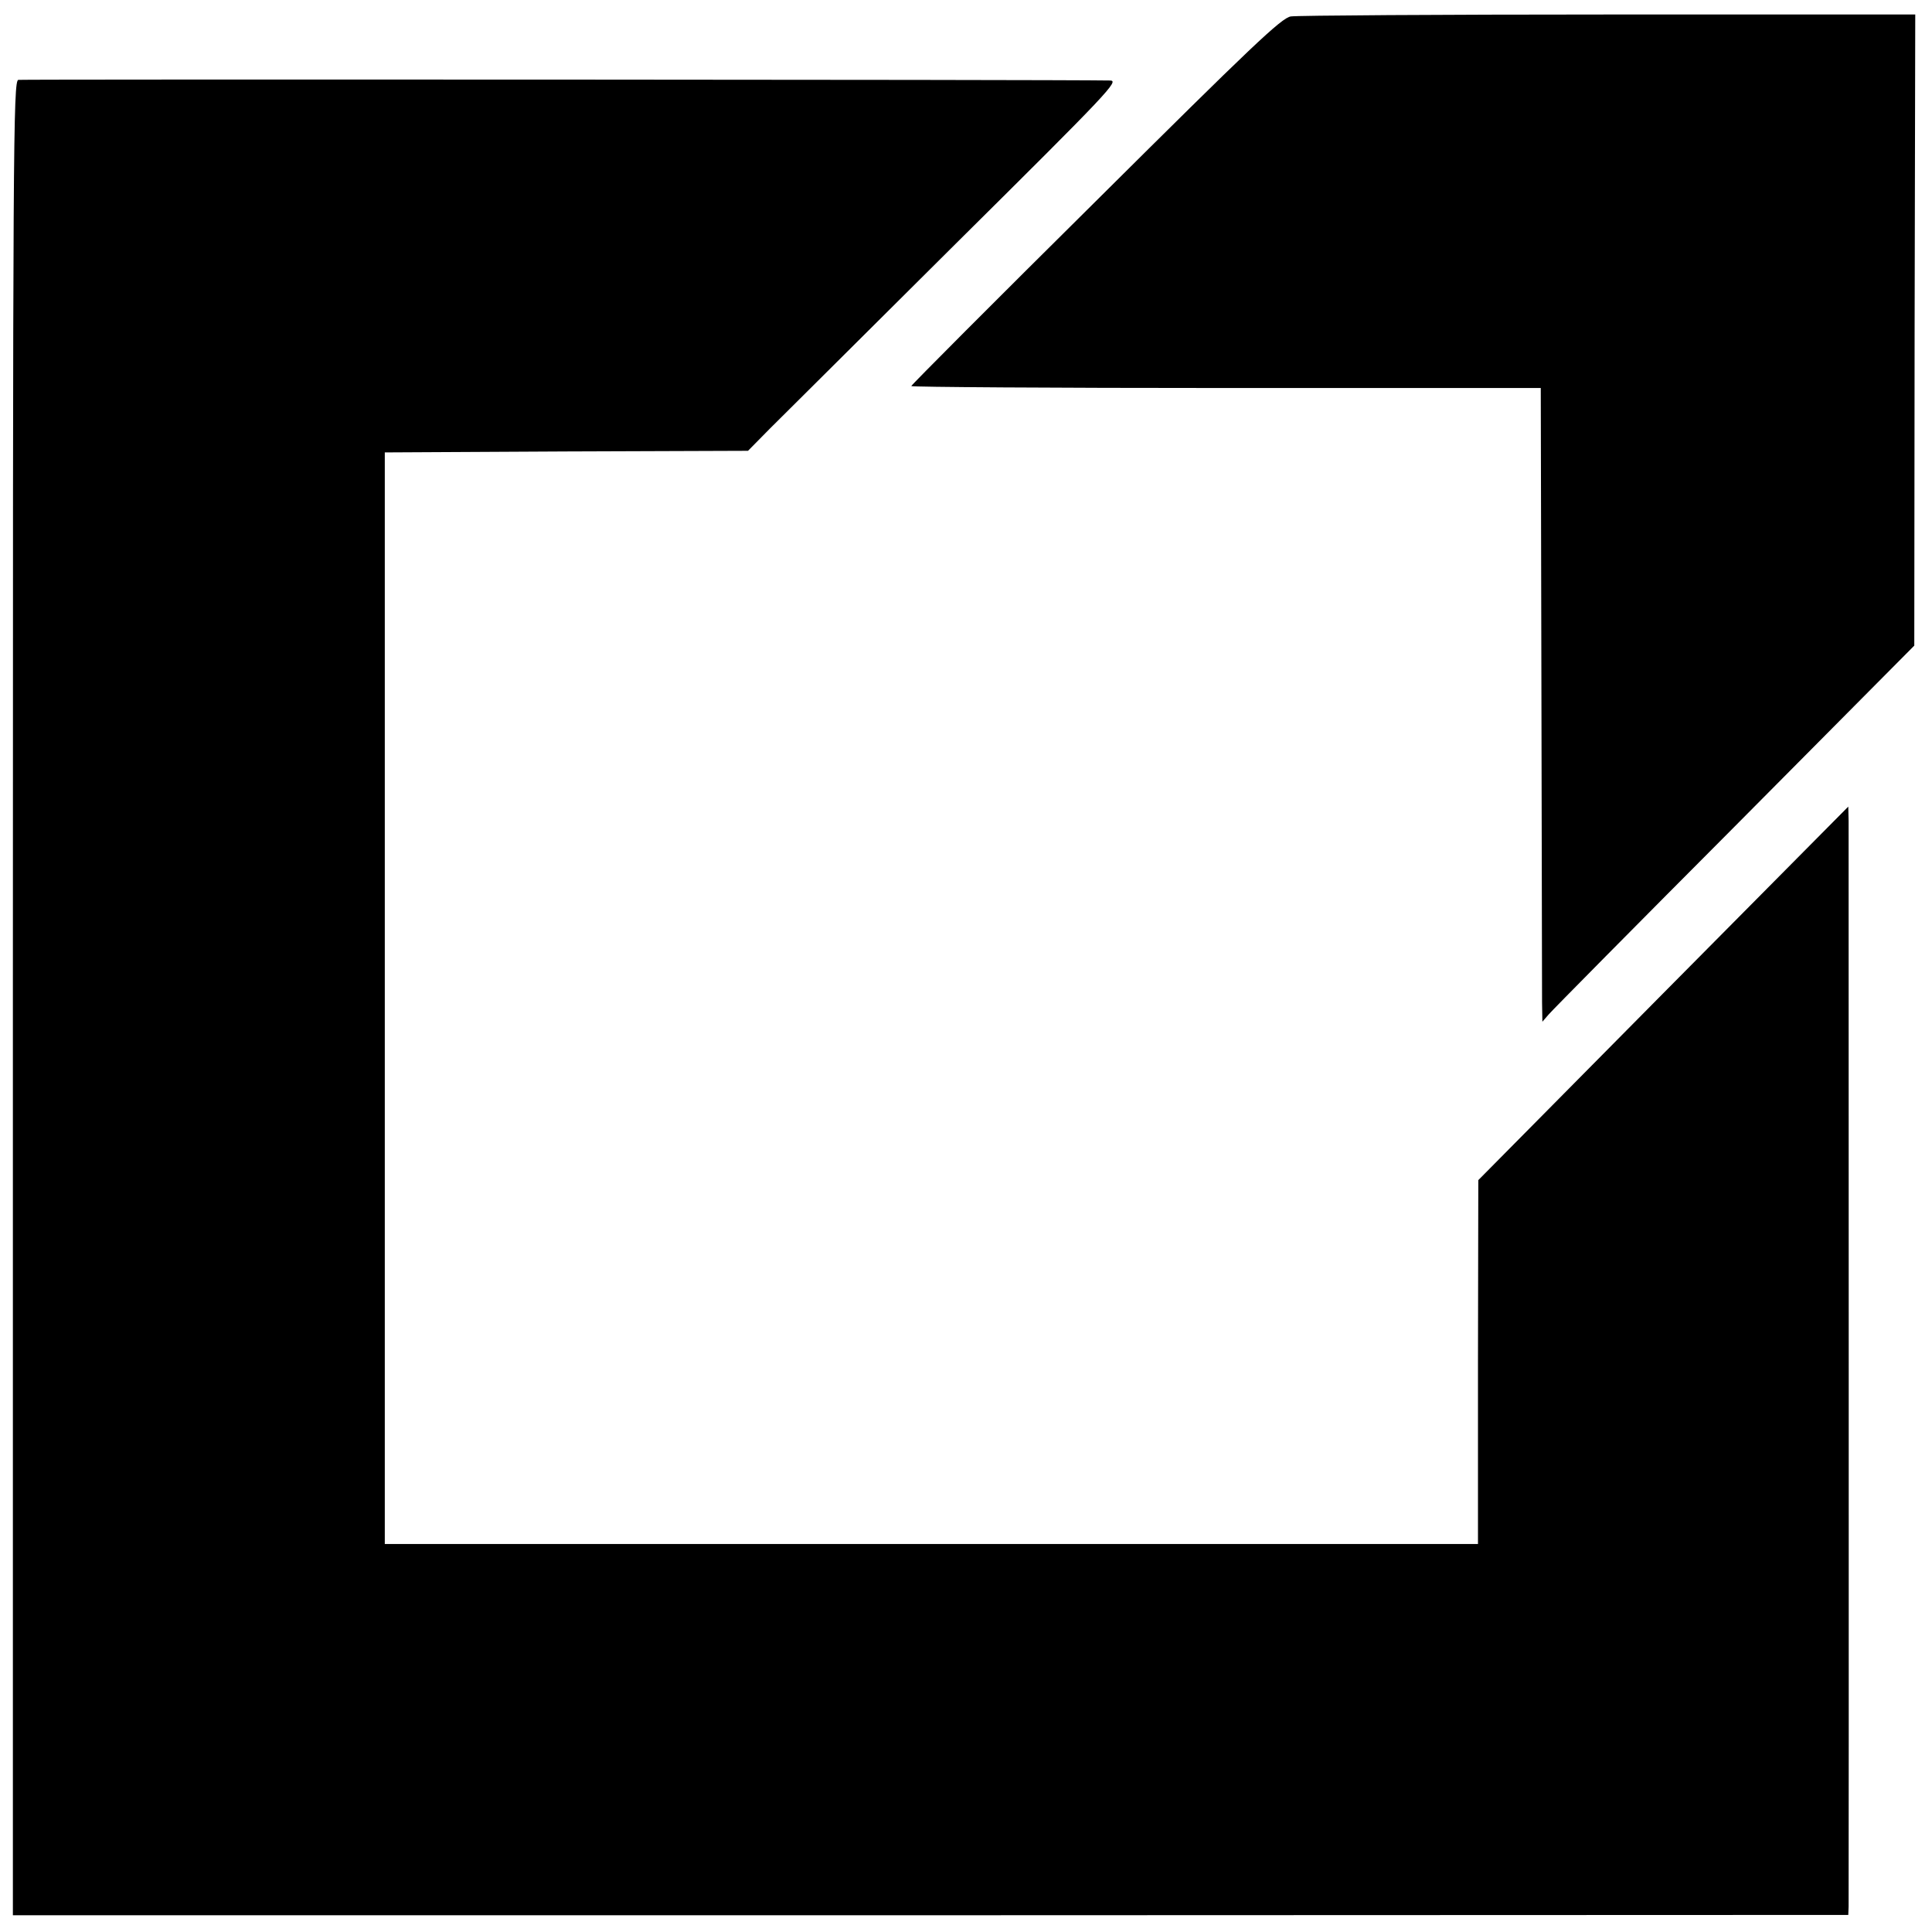
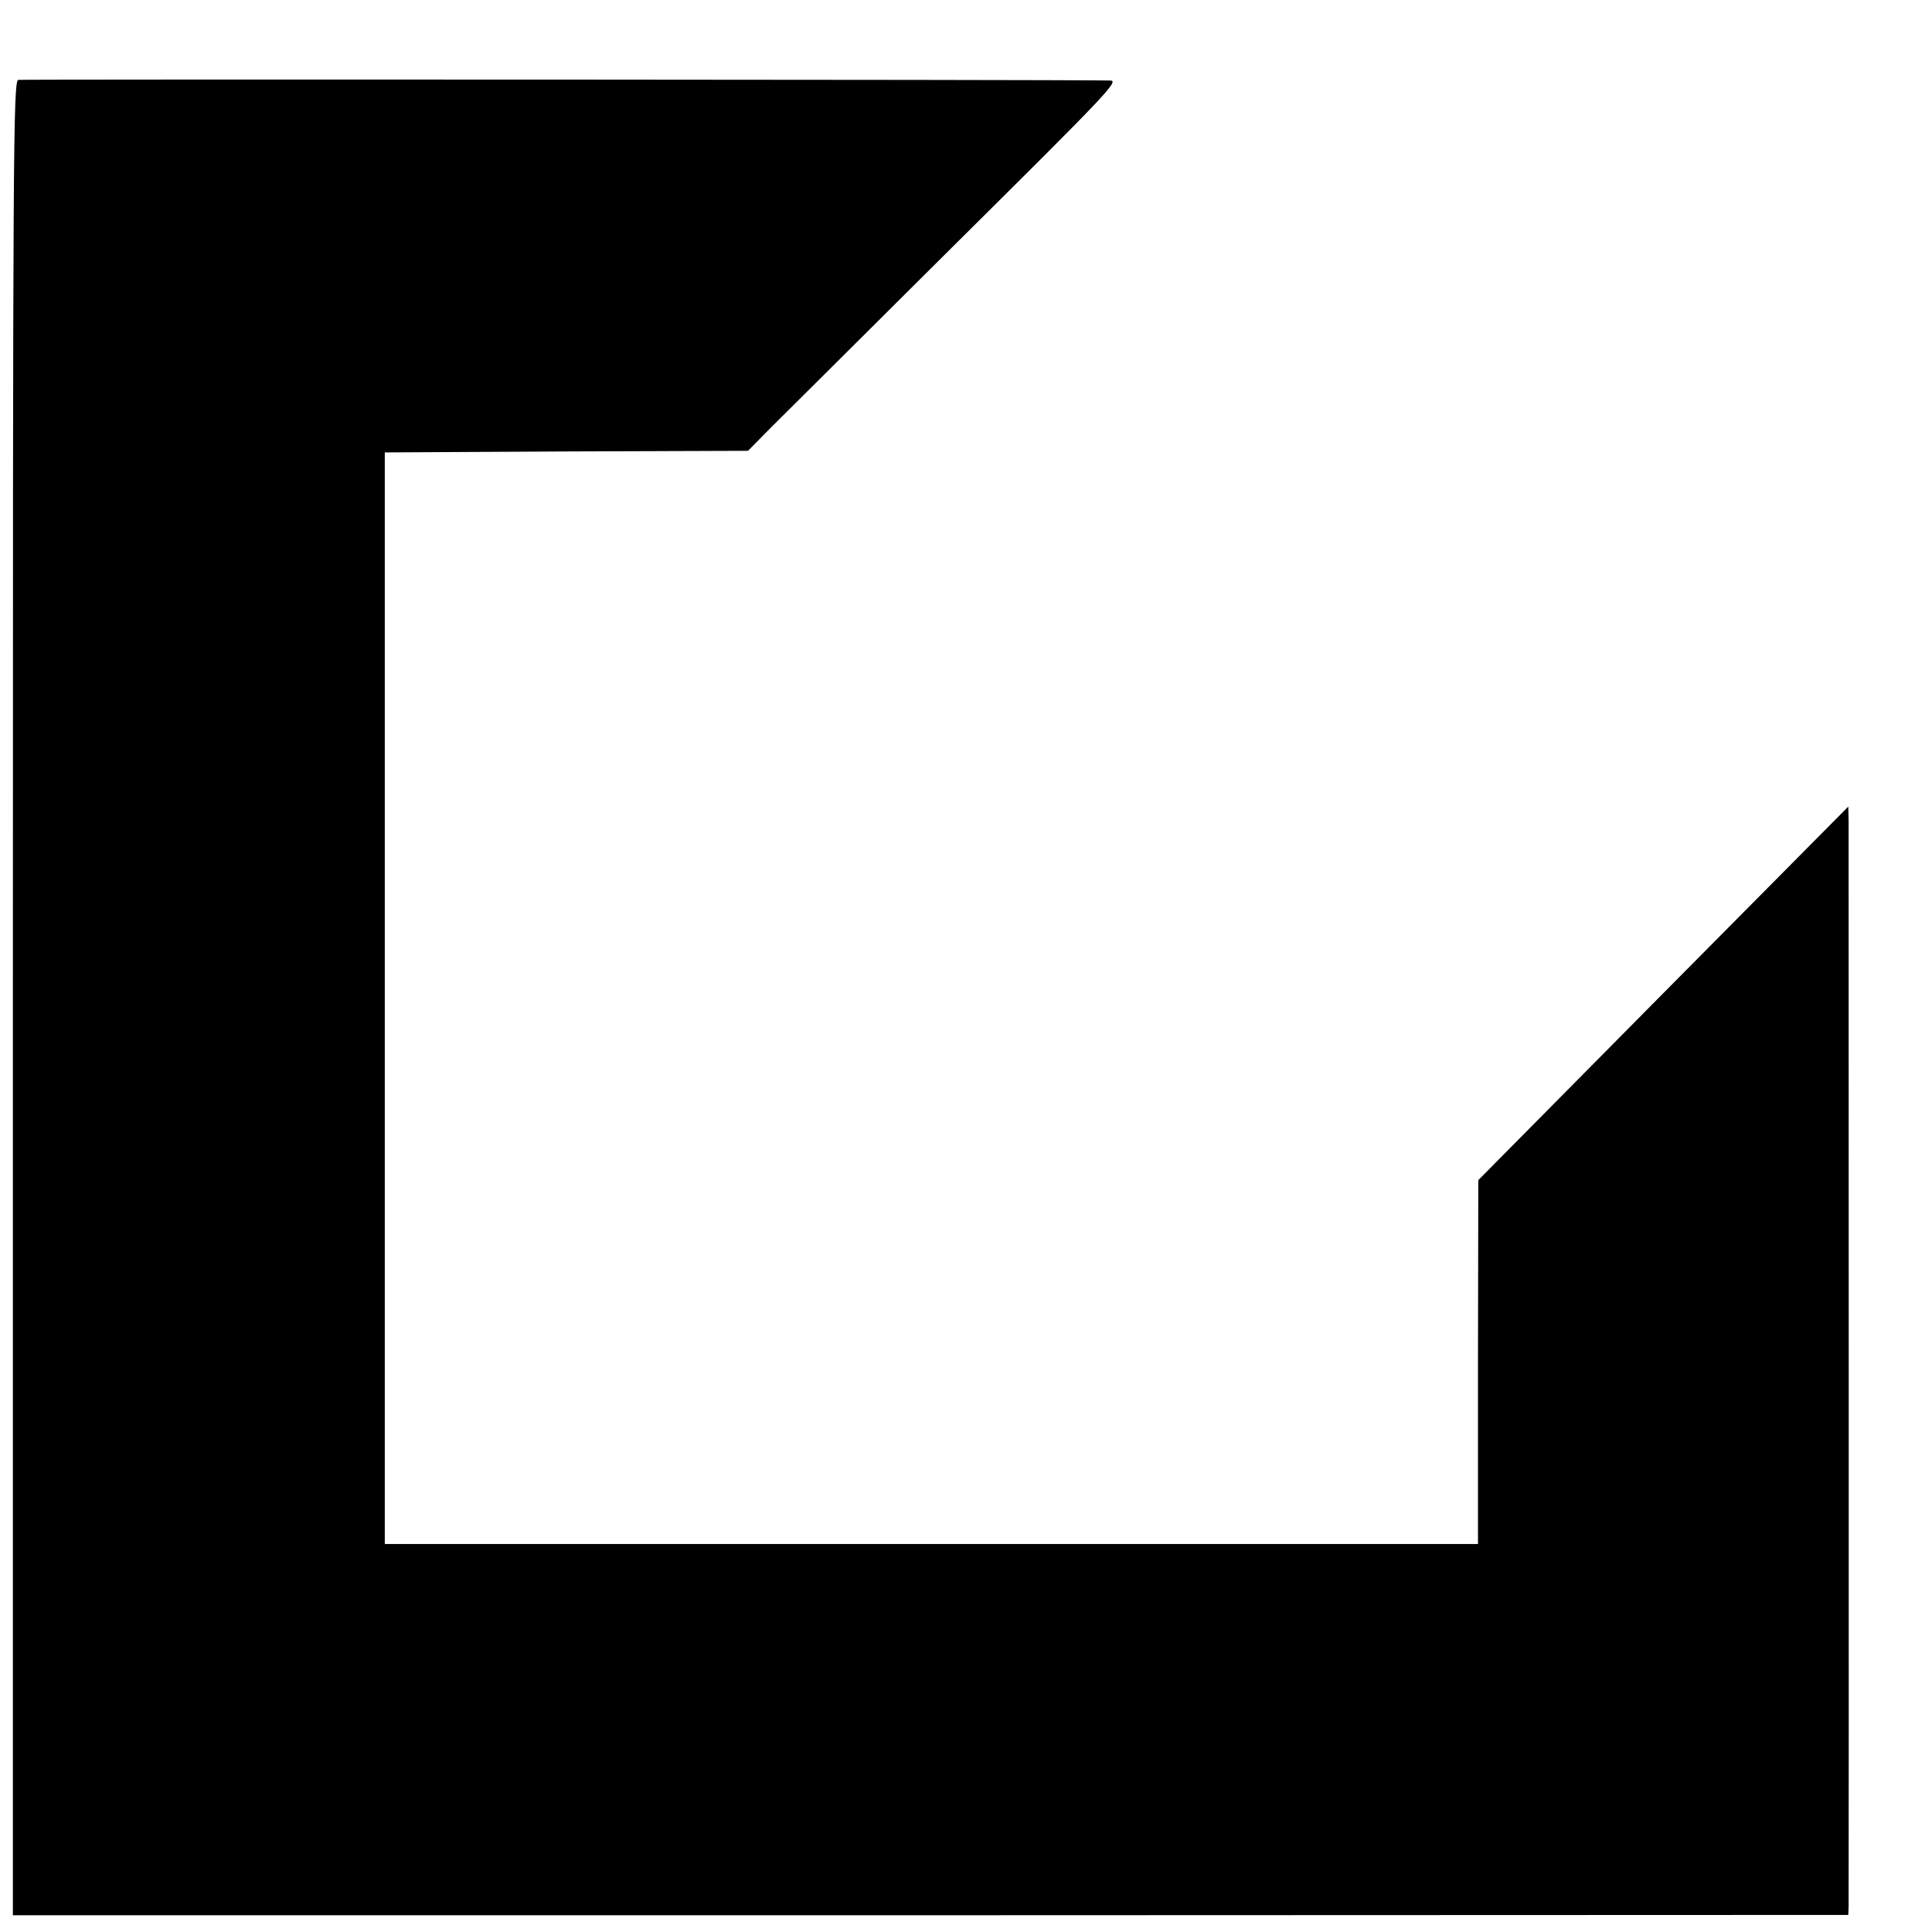
<svg xmlns="http://www.w3.org/2000/svg" version="1.0" width="600pt" height="600pt" viewBox="0 0 600 600" preserveAspectRatio="xMidYMid meet">
  <g transform="translate(0,600) scale(0.1,-0.1)" fill="#000000" stroke="none">
-     <path d="M4009 5949 c-29 -4 -122 -93 -606 -574 -315 -312 -573 -571 -573 -574 0 -3 440 -6 978 -6 l977 0 2 -925 c1 -509 2 -952 2 -984 l1 -59 20 23 c11 13 271 276 578 584 l557 561 1 980 2 980 -953 0 c-523 0 -967 -3 -986 -6z" />
    <path d="M57 5752 c-16 -3 -17 -193 -17 -2852 l0 -2848 2850 0 2850 1 1 26 c1 30 0 3304 0 3371 l-1 45 -575 -580 -574 -580 -1 -565 0 -565 -1697 0 -1698 0 0 1695 0 1695 564 3 564 2 67 68 c37 37 297 295 578 575 479 475 509 507 479 507 -168 3 -3378 4 -3390 2z" />
  </g>
</svg>